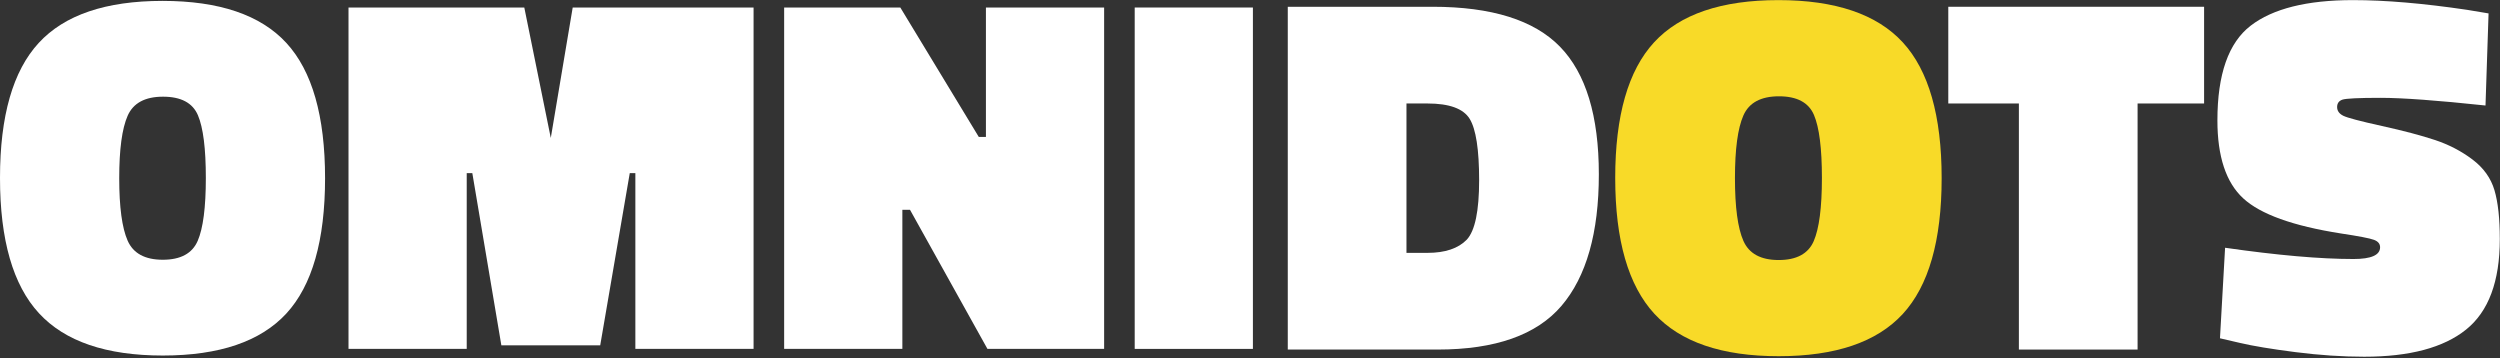
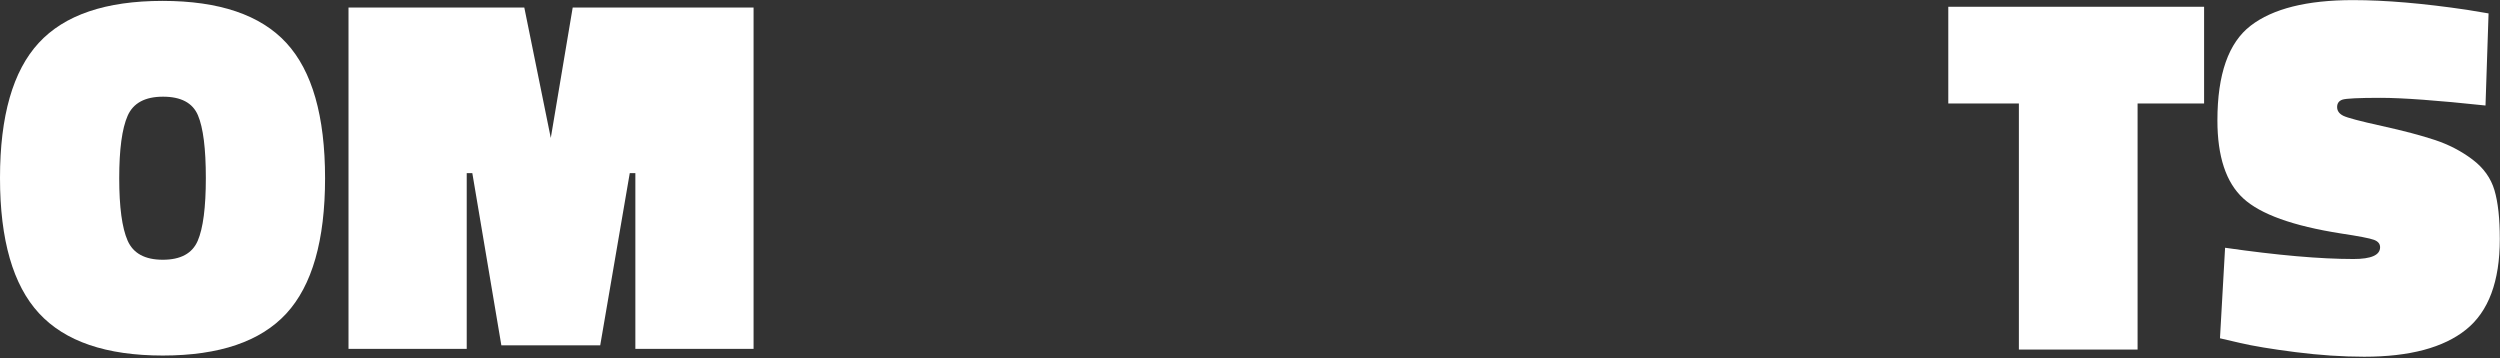
<svg xmlns="http://www.w3.org/2000/svg" width="1340px" height="192px" viewBox="0 0 1340 192" version="1.1">
  <rect x="0" y="0" width="1340" height="192" fill="#333333" stroke="none" />
  <title>Omnidots_Logo_Horizontaal Copy</title>
  <desc>Created with Sketch.</desc>
  <defs />
  <g id="Page-1" stroke="none" stroke-width="1" fill="none" fill-rule="evenodd">
    <g id="Voorkant-Copy-3" transform="translate(-83, -1847)">
      <g id="Omnidots_Logo_Horizontaal-Copy" transform="translate(83, 1847)">
        <path d="M63.904,95.523 C63.904,110.991 65.403,122.147 68.408,128.977 C71.408,135.81 77.691,139.224 87.259,139.224 C96.811,139.224 103.045,135.853 105.962,129.109 C108.874,122.377 110.331,111.134 110.331,95.382 C110.331,79.638 108.918,68.441 106.099,61.795 C103.276,55.149 97.041,51.822 87.391,51.822 C77.74,51.822 71.408,55.238 68.408,62.069 C65.403,68.89 63.904,80.044 63.904,95.523 L63.904,95.523 Z M174.235,95.523 C174.235,128.836 167.316,153.017 153.485,168.038 C139.641,183.044 117.573,190.567 87.259,190.567 C56.936,190.567 34.813,183.014 20.888,167.895 C6.963,152.789 0.001,128.617 0.001,95.382 C0.001,62.157 6.914,38.029 20.756,23.01 C34.583,7.991 56.706,0.479 87.118,0.479 C117.524,0.479 139.641,7.991 153.485,23.01 C167.316,38.029 174.235,62.201 174.235,95.523 L174.235,95.523 Z" id="Fill.-1" fill="#FFFFFF" />
        <polyline id="Fill.-2" fill="#FFFFFF" points="186.801 187.009 186.801 4.028 281.024 4.028 295.221 73.947 306.967 4.028 403.914 4.028 403.914 187.009 340.554 187.009 340.554 92.788 337.554 92.788 321.713 185.104 268.729 185.104 253.163 92.788 250.164 92.788 250.164 187.009 186.801 187.009" />
-         <polyline id="Fill.-3" fill="#FFFFFF" points="420.302 187.009 420.302 4.028 482.57 4.028 524.634 73.4 528.454 73.4 528.454 4.028 591.811 4.028 591.811 187.009 529.271 187.009 487.76 112.447 483.664 112.447 483.664 187.009 420.302 187.009" />
-         <rect id="Fill.-4" fill="#FFFFFF" x="608.2" y="4.028" width="63.355" height="182.981" />
        <g id="Group" transform="translate(689.901, 0)">
-           <path d="M102.914,96.6 C102.914,80.144 101.218,69.17 97.836,63.689 C94.455,58.209 86.917,55.467 75.216,55.467 L63.966,55.467 L63.966,135.535 L75.216,135.535 C84.72,135.535 91.758,133.155 96.333,128.411 C100.716,123.644 102.914,113.043 102.914,96.6 Z M80.699,187.363 L0.345,187.363 L0.345,3.629 L77.959,3.629 C109.588,3.629 132.345,10.753 146.24,25.02 C160.136,39.278 167.079,62.09 167.079,93.443 C167.079,124.794 160.403,148.279 147.062,163.922 C133.721,179.545 111.593,187.362 80.699,187.362 L80.699,187.363 Z" id="Fill.-5" fill="#FFFFFF" />
-           <path d="M240.033,95.49 C240.033,111.038 241.536,122.236 244.555,129.092 C247.571,135.939 253.874,139.374 263.473,139.374 C273.069,139.374 279.33,135.993 282.261,129.23 C285.185,122.47 286.645,111.178 286.645,95.362 C286.645,79.547 285.227,68.307 282.391,61.631 C279.554,54.957 273.293,51.618 263.611,51.618 C253.916,51.618 247.571,55.052 244.555,61.897 C241.536,68.755 240.033,79.953 240.033,95.49 L240.033,95.49 Z M350.823,95.49 C350.823,128.944 343.87,153.227 329.974,168.305 C316.078,183.386 293.908,190.922 263.473,190.922 C233.037,190.922 210.823,183.342 196.831,168.167 C182.853,152.992 175.855,128.73 175.855,95.362 C175.855,62.004 182.798,37.766 196.693,22.685 C210.587,7.607 232.8,0.057 263.332,0.057 C293.865,0.057 316.078,7.607 329.974,22.685 C343.87,37.766 350.823,62.048 350.823,95.49 Z" id="Fill.-6" fill="#F8DA28" />
          <polygon id="Fill.-7" fill="#FFFFFF" points="354.383 3.629 491.493 3.629 491.493 55.467 455.842 55.467 455.842 187.362 392.221 187.362 392.221 55.467 354.383 55.467" />
          <path d="M642.33,56.555 C616.543,53.814 597.805,52.439 586.109,52.439 C574.409,52.439 567.595,52.77 565.677,53.398 C563.756,54.04 562.795,55.372 562.795,57.377 C562.795,59.392 563.894,60.949 566.09,62.048 C568.279,63.136 575.177,64.97 586.791,67.528 C598.404,70.087 607.905,72.605 615.315,75.067 C622.717,77.531 629.393,81.008 635.332,85.486 C641.272,89.966 645.209,95.448 647.128,101.942 C649.048,108.425 649.996,117.159 649.996,128.133 C649.996,150.805 643.971,166.984 631.9,176.666 C619.838,186.361 601.646,191.203 577.331,191.203 C565.633,191.203 553.337,190.38 540.443,188.737 C527.561,187.085 517.644,185.442 510.692,183.799 L500.005,181.326 L502.746,132.793 C530.718,136.814 553.657,138.83 571.573,138.83 C581.074,138.83 585.83,136.73 585.83,132.516 C585.83,130.693 584.732,129.359 582.544,128.549 C580.348,127.718 574.409,126.577 564.714,125.116 C539.122,121.095 521.707,114.825 512.482,106.325 C503.237,97.826 498.628,83.888 498.628,64.51 C498.628,39.824 504.569,22.92 516.449,13.771 C528.339,4.632 546.619,0.057 571.294,0.057 C588.667,0.057 609.046,1.806 632.455,5.27 L643.971,7.19 L642.33,56.555" id="Fill.-8" fill="#FFFFFF" />
        </g>
      </g>
    </g>
  </g>
</svg>